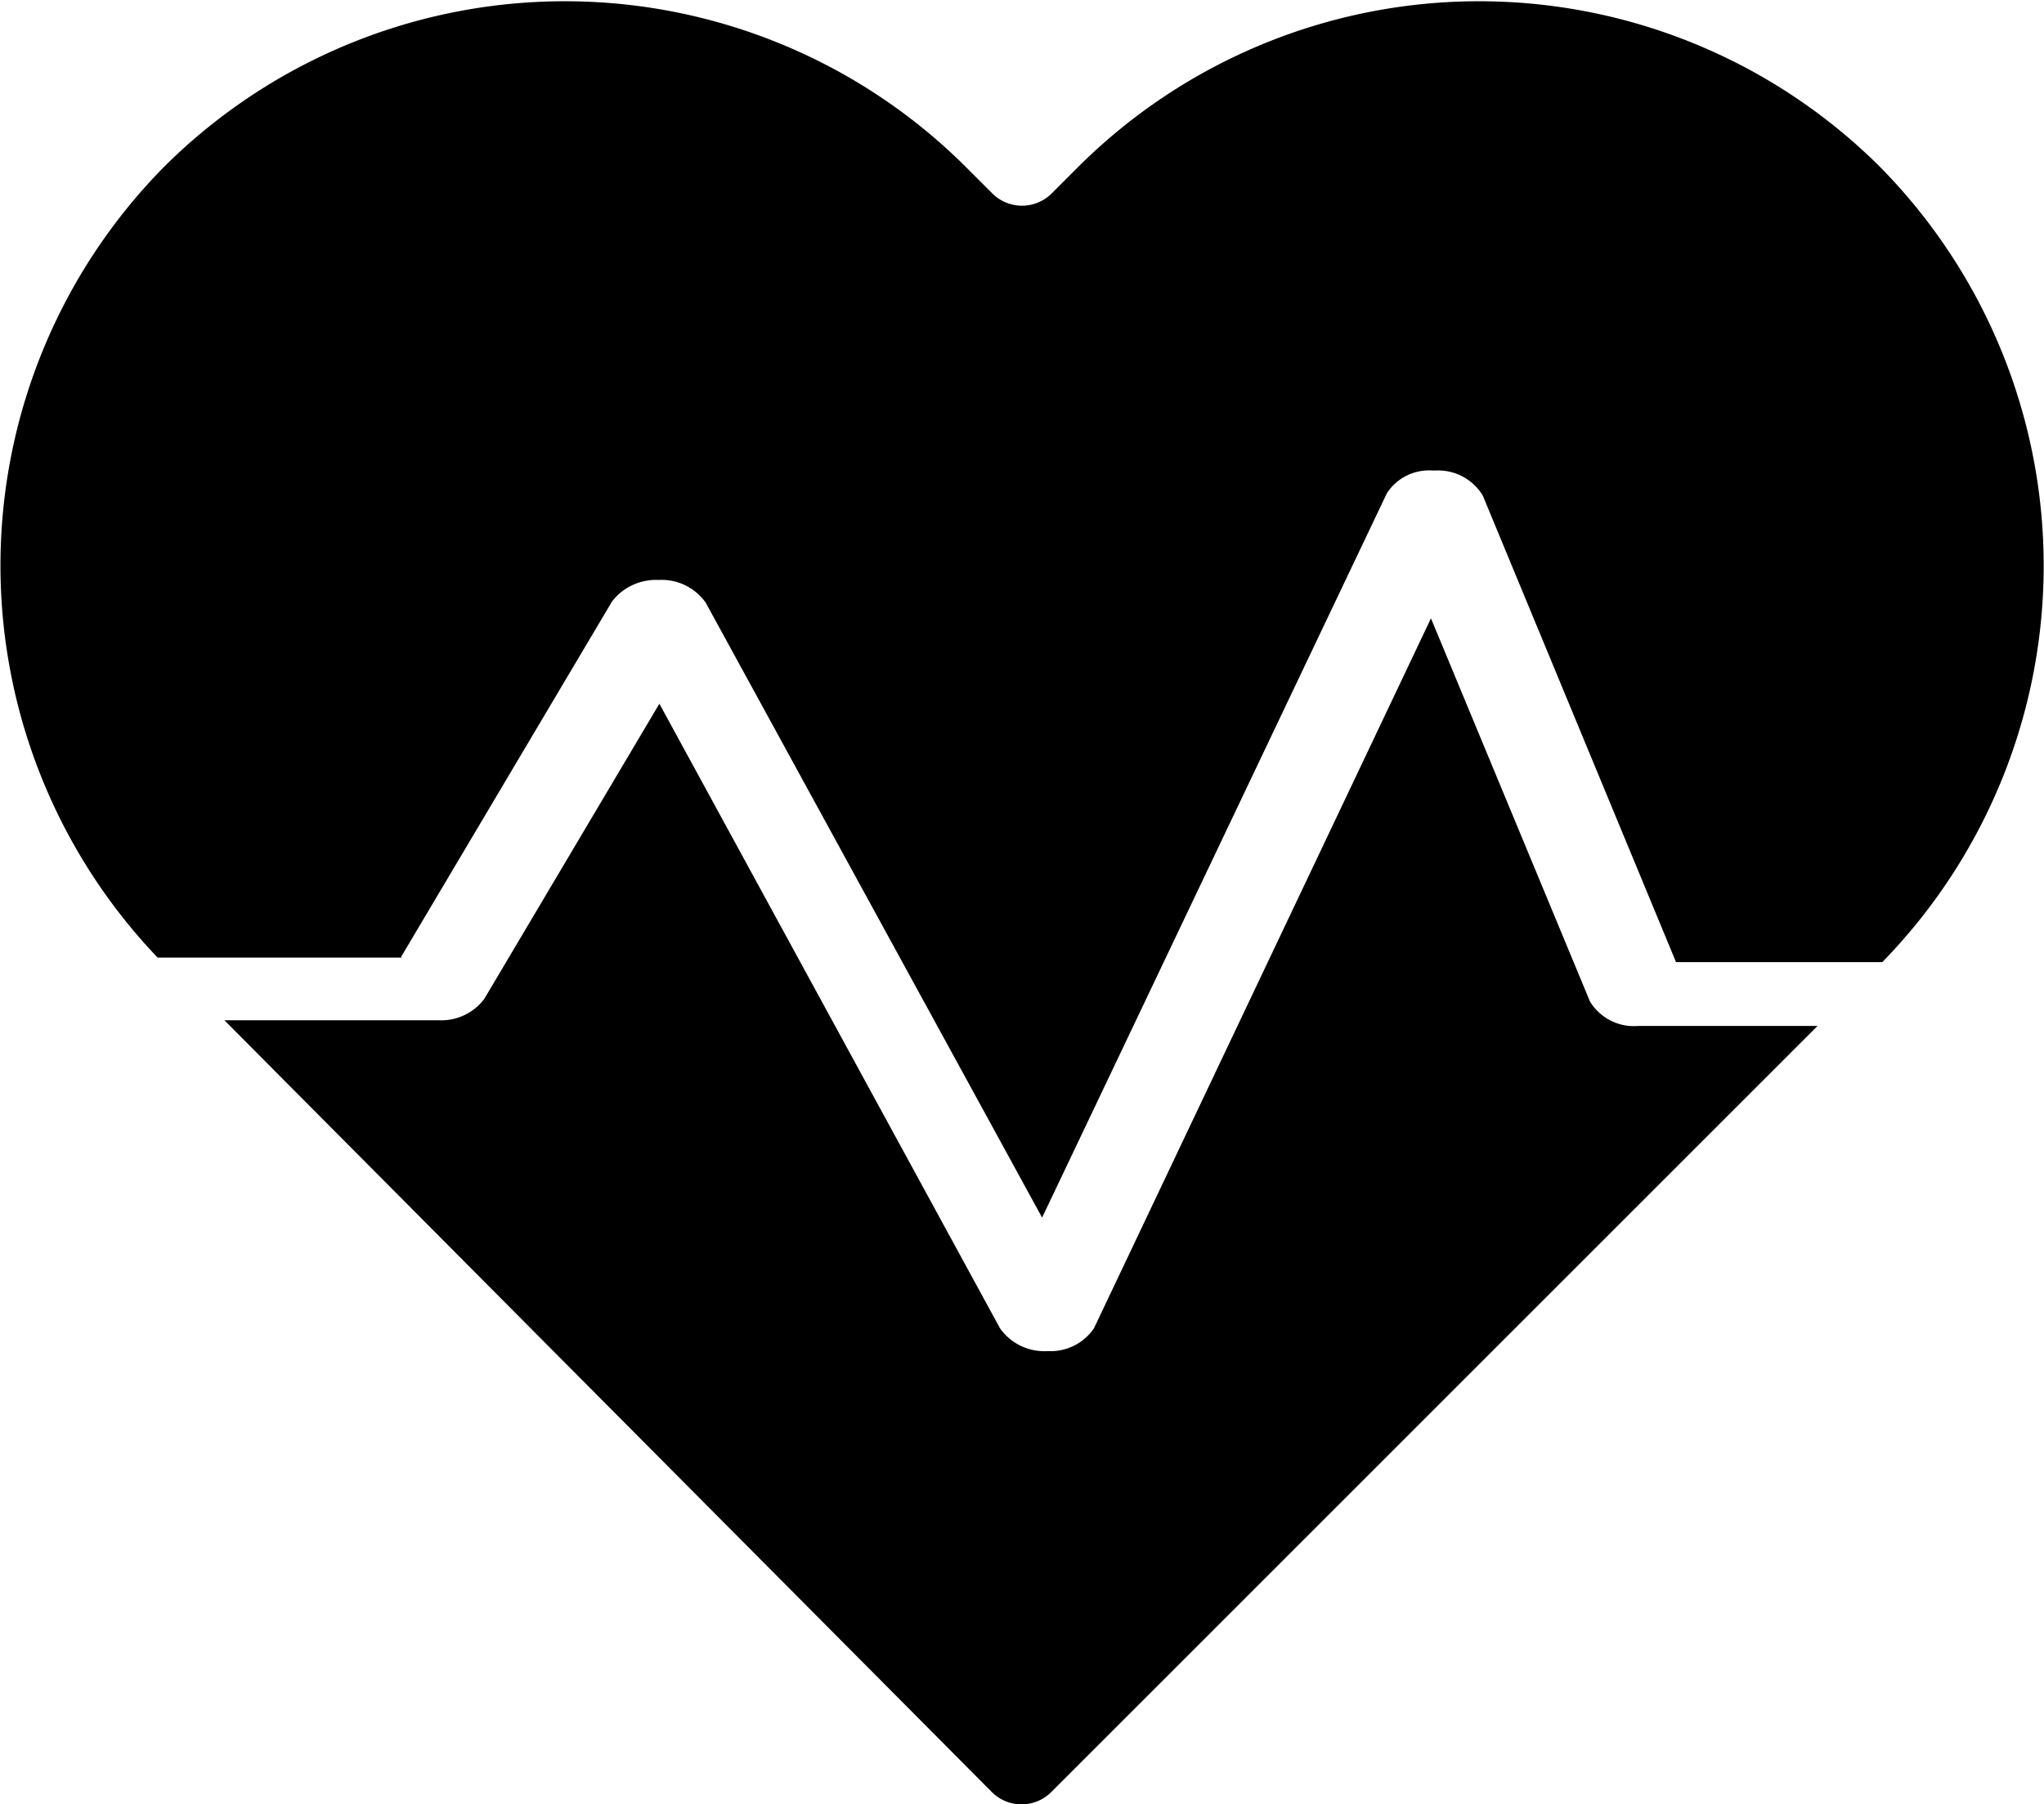
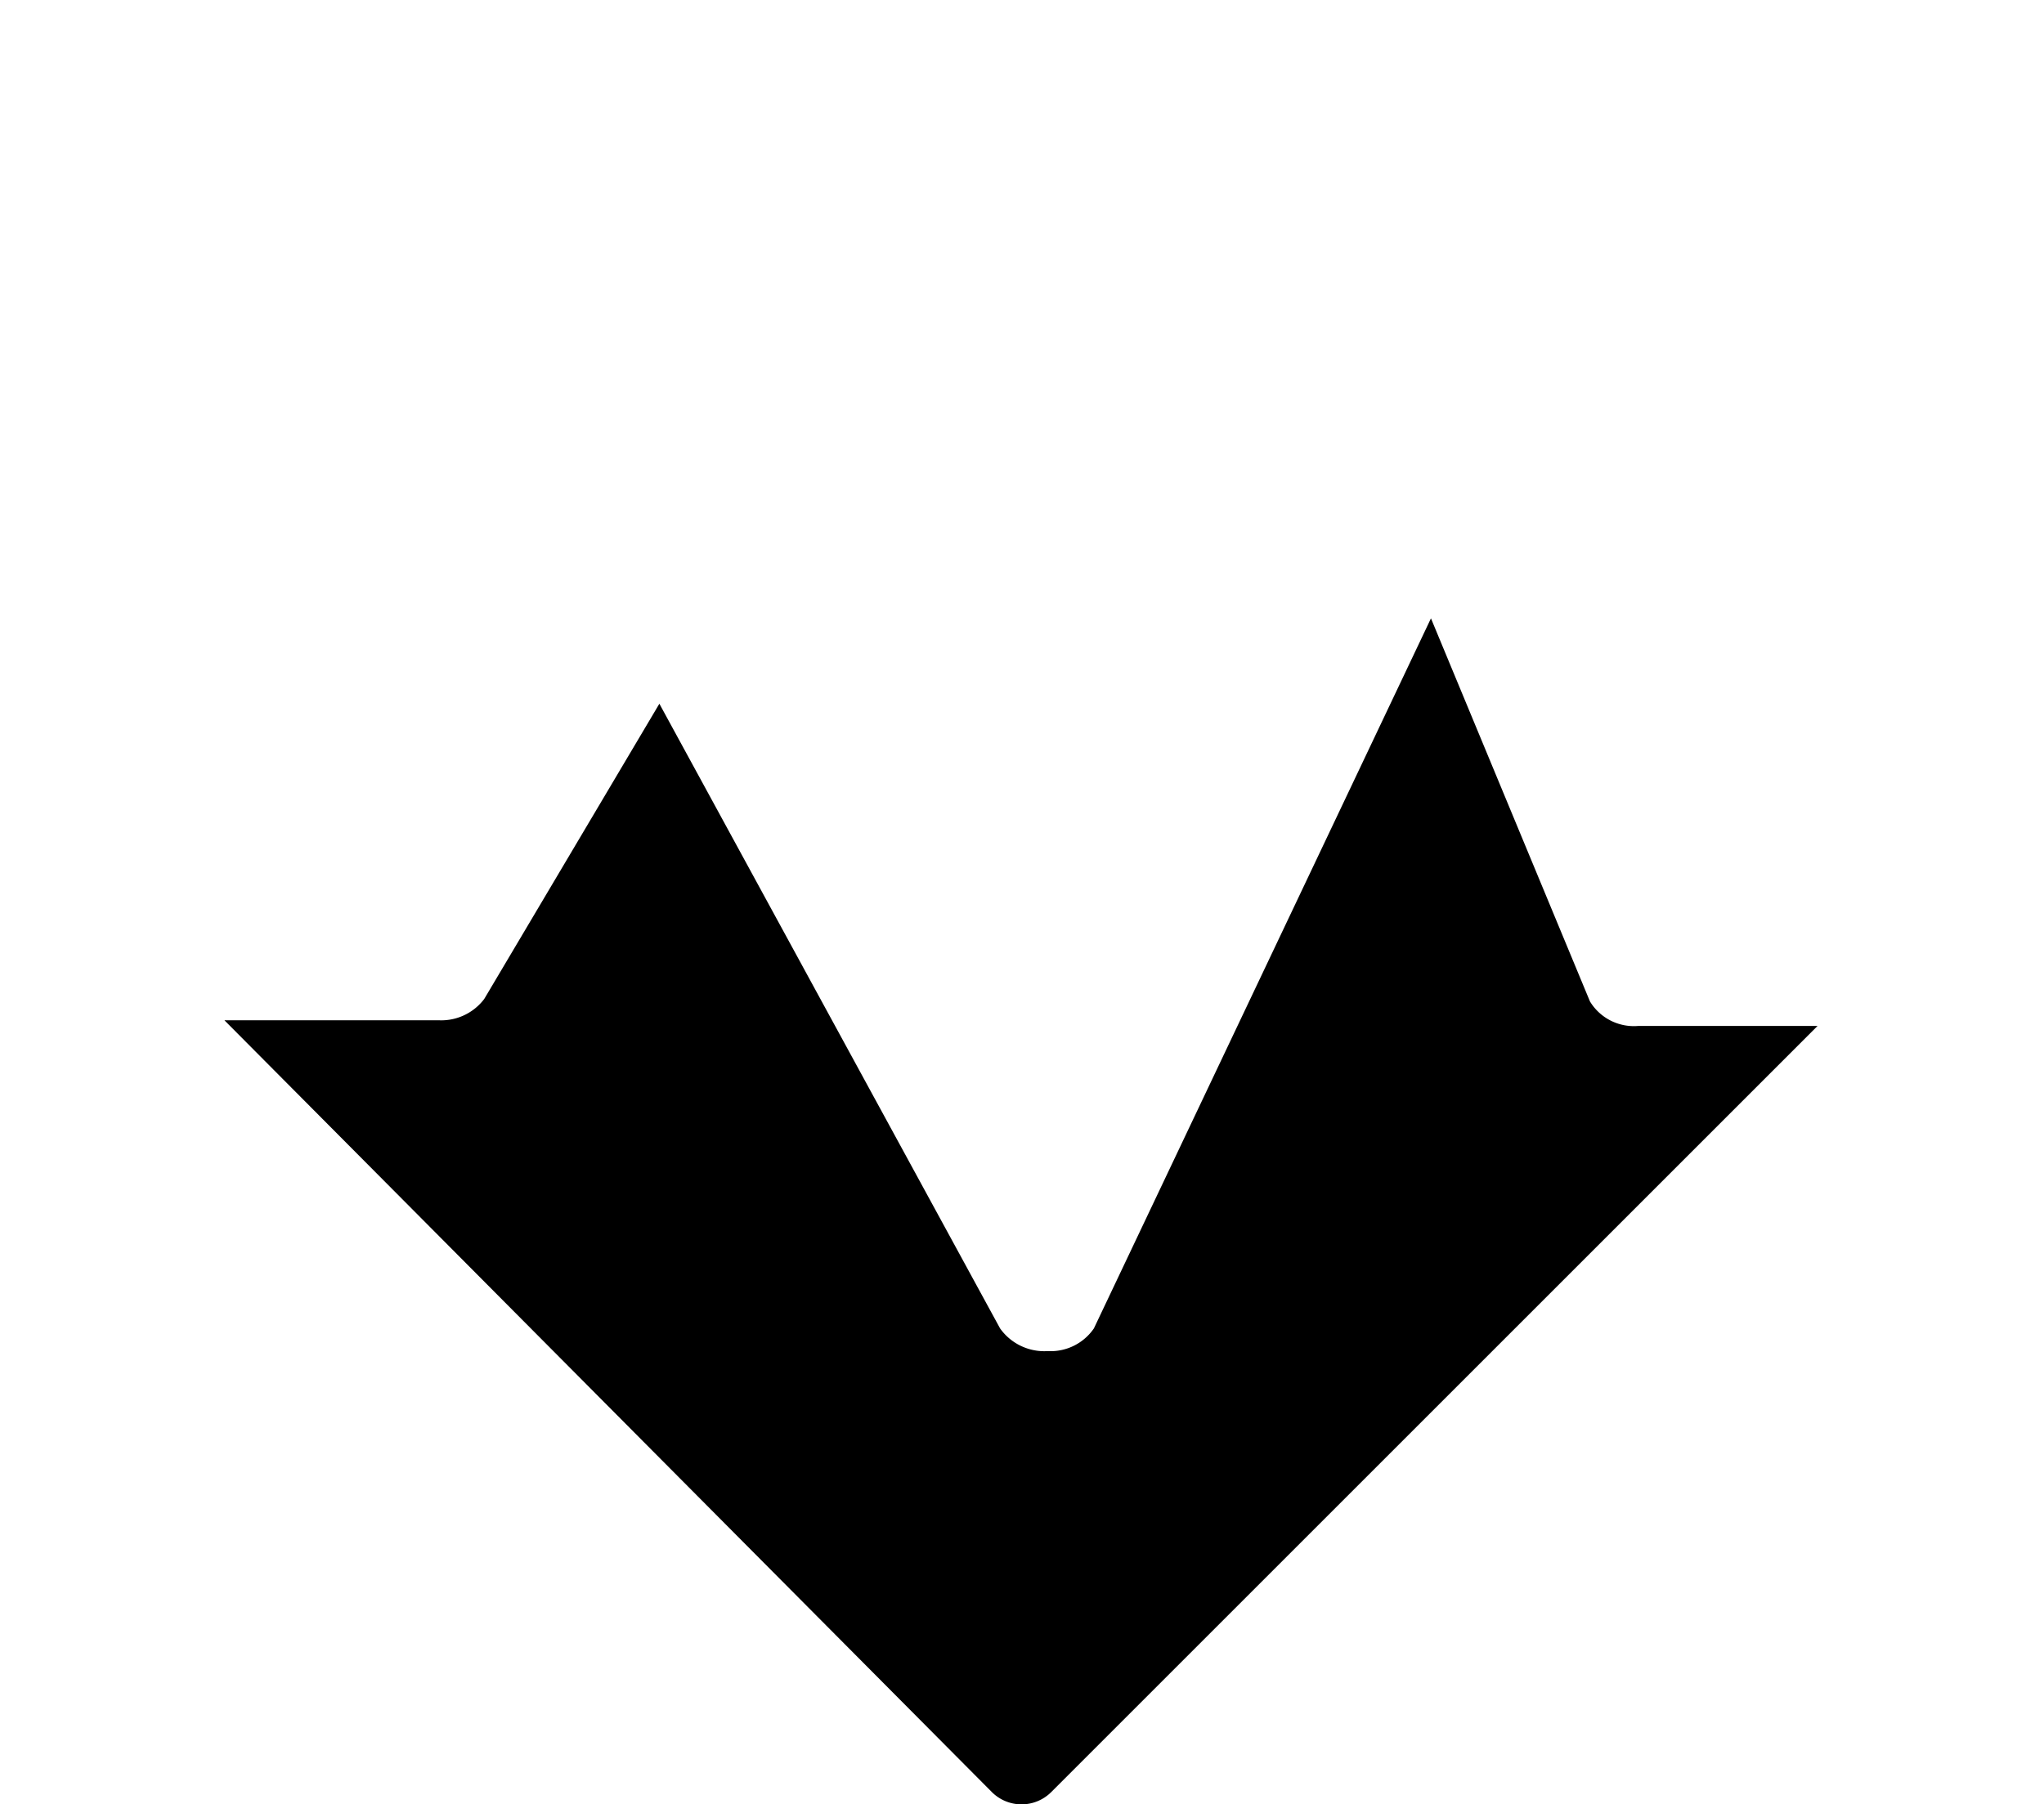
<svg xmlns="http://www.w3.org/2000/svg" viewBox="0 0 89.99 79.45">
  <title>health wellbeing</title>
-   <path d="M137,54.3l9.28-15.64a2.44,2.44,0,0,1,2.05-.94,2.37,2.37,0,0,1,2.07,1l14.81,27.08L180.39,33.9a2.21,2.21,0,0,1,2-1h0.14A2.3,2.3,0,0,1,184.61,34l8.51,20.55h9.08a25,25,0,0,0-.14-35.06h0a25,25,0,0,0-35.22,0l-1.21,1.21a1.85,1.85,0,0,1-2.61,0l-1.21-1.21a25,25,0,0,0-35.22,0h0a25,25,0,0,0-.32,34.86H137Z" transform="translate(-119.33 -12.18)" />
  <path d="M191.45,57.36a2.26,2.26,0,0,1-2.12-1.08l-7-16.87L167.49,70.68a2.31,2.31,0,0,1-2,1h-0.06a2.39,2.39,0,0,1-2.07-1l-15-27.51-7.71,13a2.37,2.37,0,0,1-2,.94h-9.44L163,91.1a1.85,1.85,0,0,0,2.61,0l33.74-33.74h-7.91Z" transform="translate(-119.33 -12.18)" />
</svg>